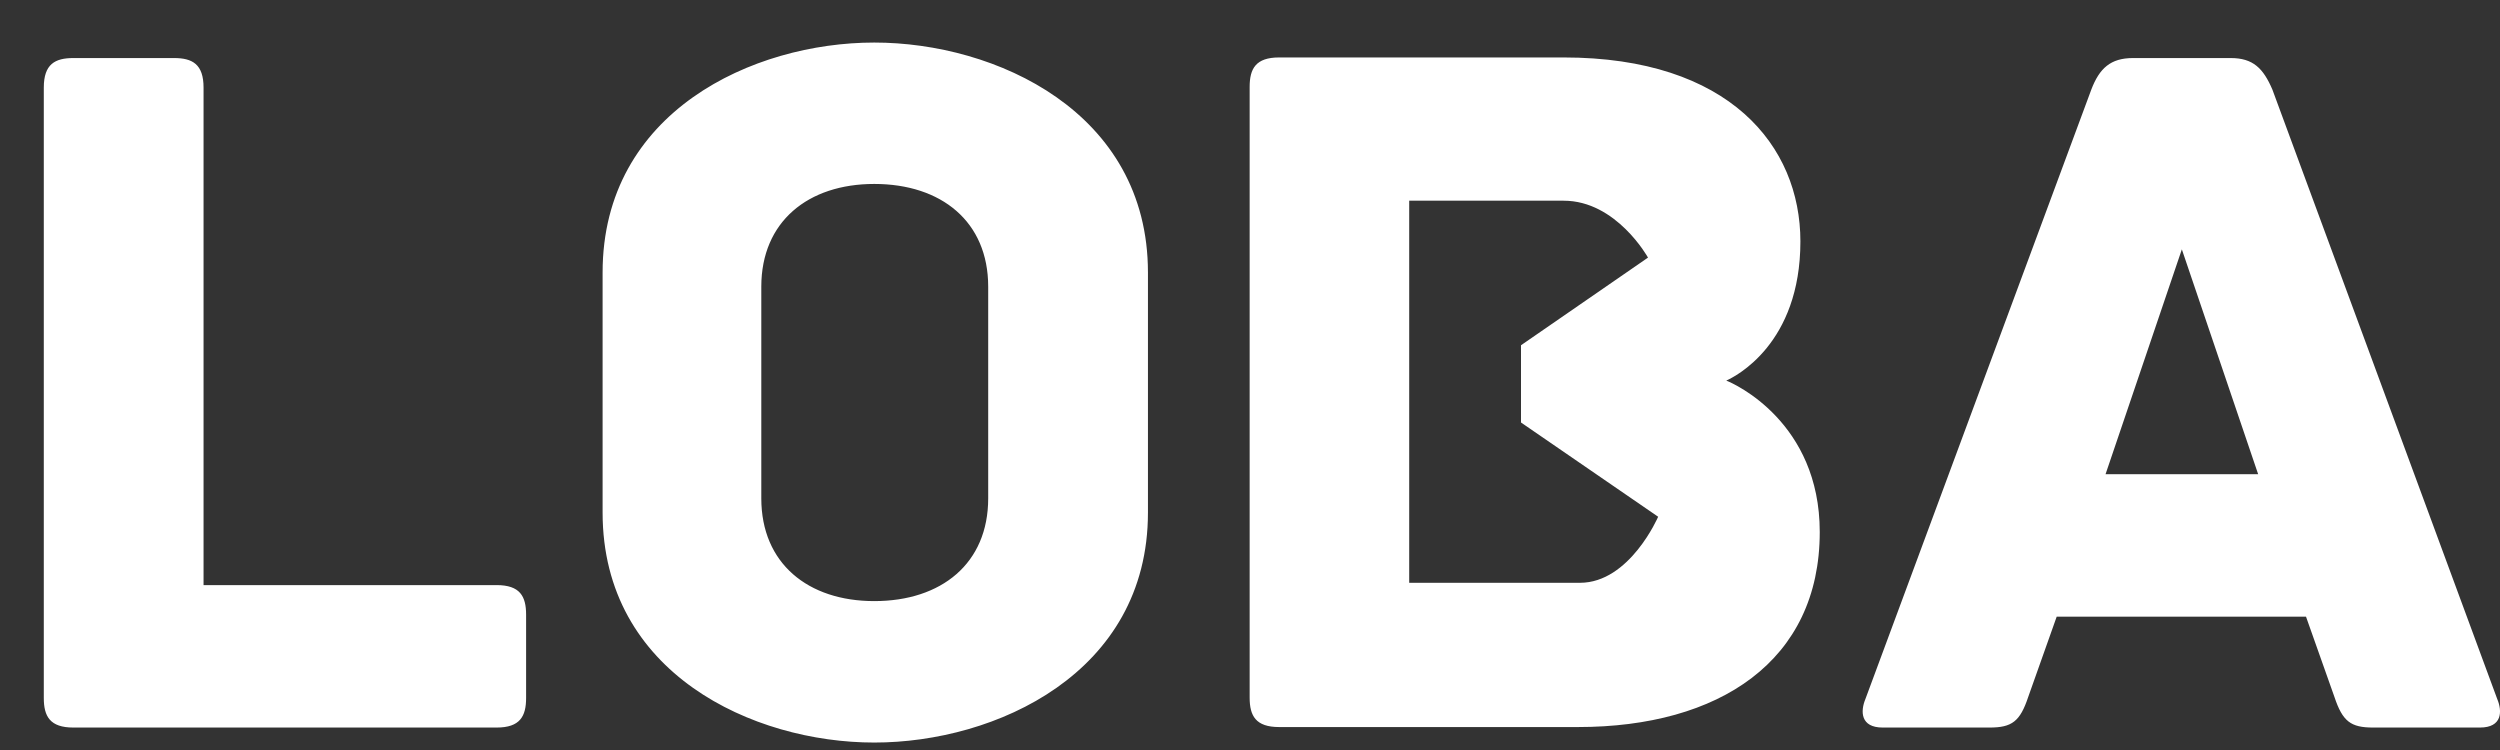
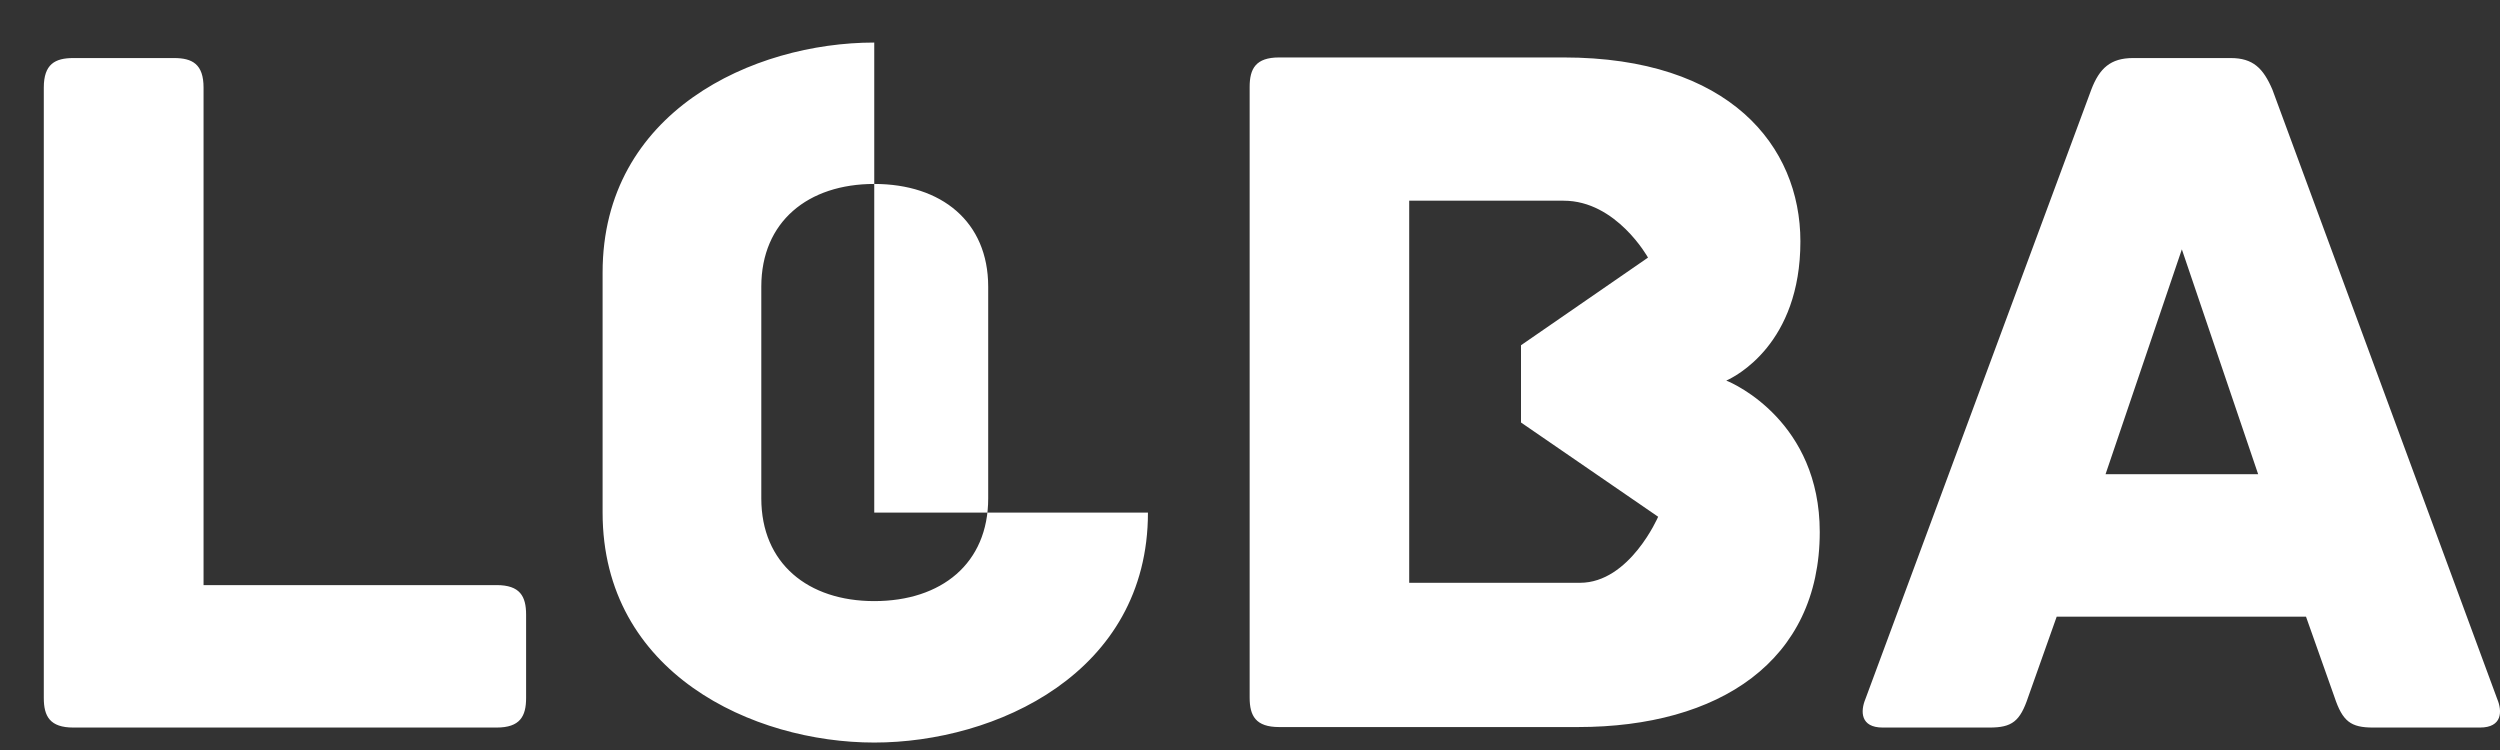
<svg xmlns="http://www.w3.org/2000/svg" width="50" height="15" viewBox="0 0 50 15" fill="none">
  <rect x="0" y="0" width="50" height="15" fill="#333333" stroke="none" />
-   <path d="M10.522 12.292V13.96C10.522 14.327 10.4 14.551 9.932 14.551H1.467C0.999 14.551 0.876 14.327 0.876 13.96V1.751C0.876 1.283 1.1 1.161 1.467 1.161H3.481C3.847 1.161 4.071 1.283 4.071 1.751V11.702H9.932C10.4 11.702 10.522 11.926 10.522 12.292ZM22.959 10.252C22.959 13.467 19.907 14.851 17.485 14.851C15.063 14.851 12.052 13.467 12.052 10.252V5.449C12.052 2.234 15.063 0.851 17.485 0.851C19.907 0.851 22.959 2.235 22.959 5.45V10.252ZM19.764 5.734C19.764 4.432 18.828 3.679 17.485 3.679C16.162 3.679 15.226 4.432 15.226 5.734V9.967C15.226 11.27 16.162 12.022 17.485 12.022C18.828 12.022 19.764 11.27 19.764 9.967V5.734ZM31.558 14.541H25.583C25.115 14.541 24.993 14.318 24.993 13.952V1.738C24.993 1.373 25.115 1.149 25.583 1.149H31.273C34.586 1.149 36.008 2.917 36.008 4.828C36.008 6.88 34.708 7.53 34.525 7.612C34.688 7.673 36.395 8.445 36.395 10.64C36.395 13.221 34.383 14.541 31.558 14.541ZM30.42 8.45V6.905L32.96 5.152C32.96 5.152 32.33 4.014 31.273 4.014H28.184V11.656H31.599C32.594 11.656 33.163 10.335 33.163 10.335L30.42 8.45ZM49.599 14.551H47.462C47.015 14.551 46.852 14.429 46.689 13.94L46.12 12.333H41.134L40.564 13.94C40.401 14.429 40.239 14.551 39.791 14.551H37.654C37.207 14.551 37.207 14.225 37.308 13.981L41.826 1.792C41.989 1.365 42.212 1.161 42.66 1.161H44.614C45.061 1.161 45.265 1.365 45.448 1.792L49.945 13.981C50.047 14.225 50.047 14.551 49.599 14.551ZM45.163 9.484L43.637 4.987L42.111 9.484H45.163Z" fill="white" />
+   <path d="M10.522 12.292V13.96C10.522 14.327 10.4 14.551 9.932 14.551H1.467C0.999 14.551 0.876 14.327 0.876 13.96V1.751C0.876 1.283 1.1 1.161 1.467 1.161H3.481C3.847 1.161 4.071 1.283 4.071 1.751V11.702H9.932C10.4 11.702 10.522 11.926 10.522 12.292ZM22.959 10.252C22.959 13.467 19.907 14.851 17.485 14.851C15.063 14.851 12.052 13.467 12.052 10.252V5.449C12.052 2.234 15.063 0.851 17.485 0.851V10.252ZM19.764 5.734C19.764 4.432 18.828 3.679 17.485 3.679C16.162 3.679 15.226 4.432 15.226 5.734V9.967C15.226 11.27 16.162 12.022 17.485 12.022C18.828 12.022 19.764 11.27 19.764 9.967V5.734ZM31.558 14.541H25.583C25.115 14.541 24.993 14.318 24.993 13.952V1.738C24.993 1.373 25.115 1.149 25.583 1.149H31.273C34.586 1.149 36.008 2.917 36.008 4.828C36.008 6.88 34.708 7.53 34.525 7.612C34.688 7.673 36.395 8.445 36.395 10.64C36.395 13.221 34.383 14.541 31.558 14.541ZM30.42 8.45V6.905L32.96 5.152C32.96 5.152 32.33 4.014 31.273 4.014H28.184V11.656H31.599C32.594 11.656 33.163 10.335 33.163 10.335L30.42 8.45ZM49.599 14.551H47.462C47.015 14.551 46.852 14.429 46.689 13.94L46.12 12.333H41.134L40.564 13.94C40.401 14.429 40.239 14.551 39.791 14.551H37.654C37.207 14.551 37.207 14.225 37.308 13.981L41.826 1.792C41.989 1.365 42.212 1.161 42.66 1.161H44.614C45.061 1.161 45.265 1.365 45.448 1.792L49.945 13.981C50.047 14.225 50.047 14.551 49.599 14.551ZM45.163 9.484L43.637 4.987L42.111 9.484H45.163Z" fill="white" />
</svg>